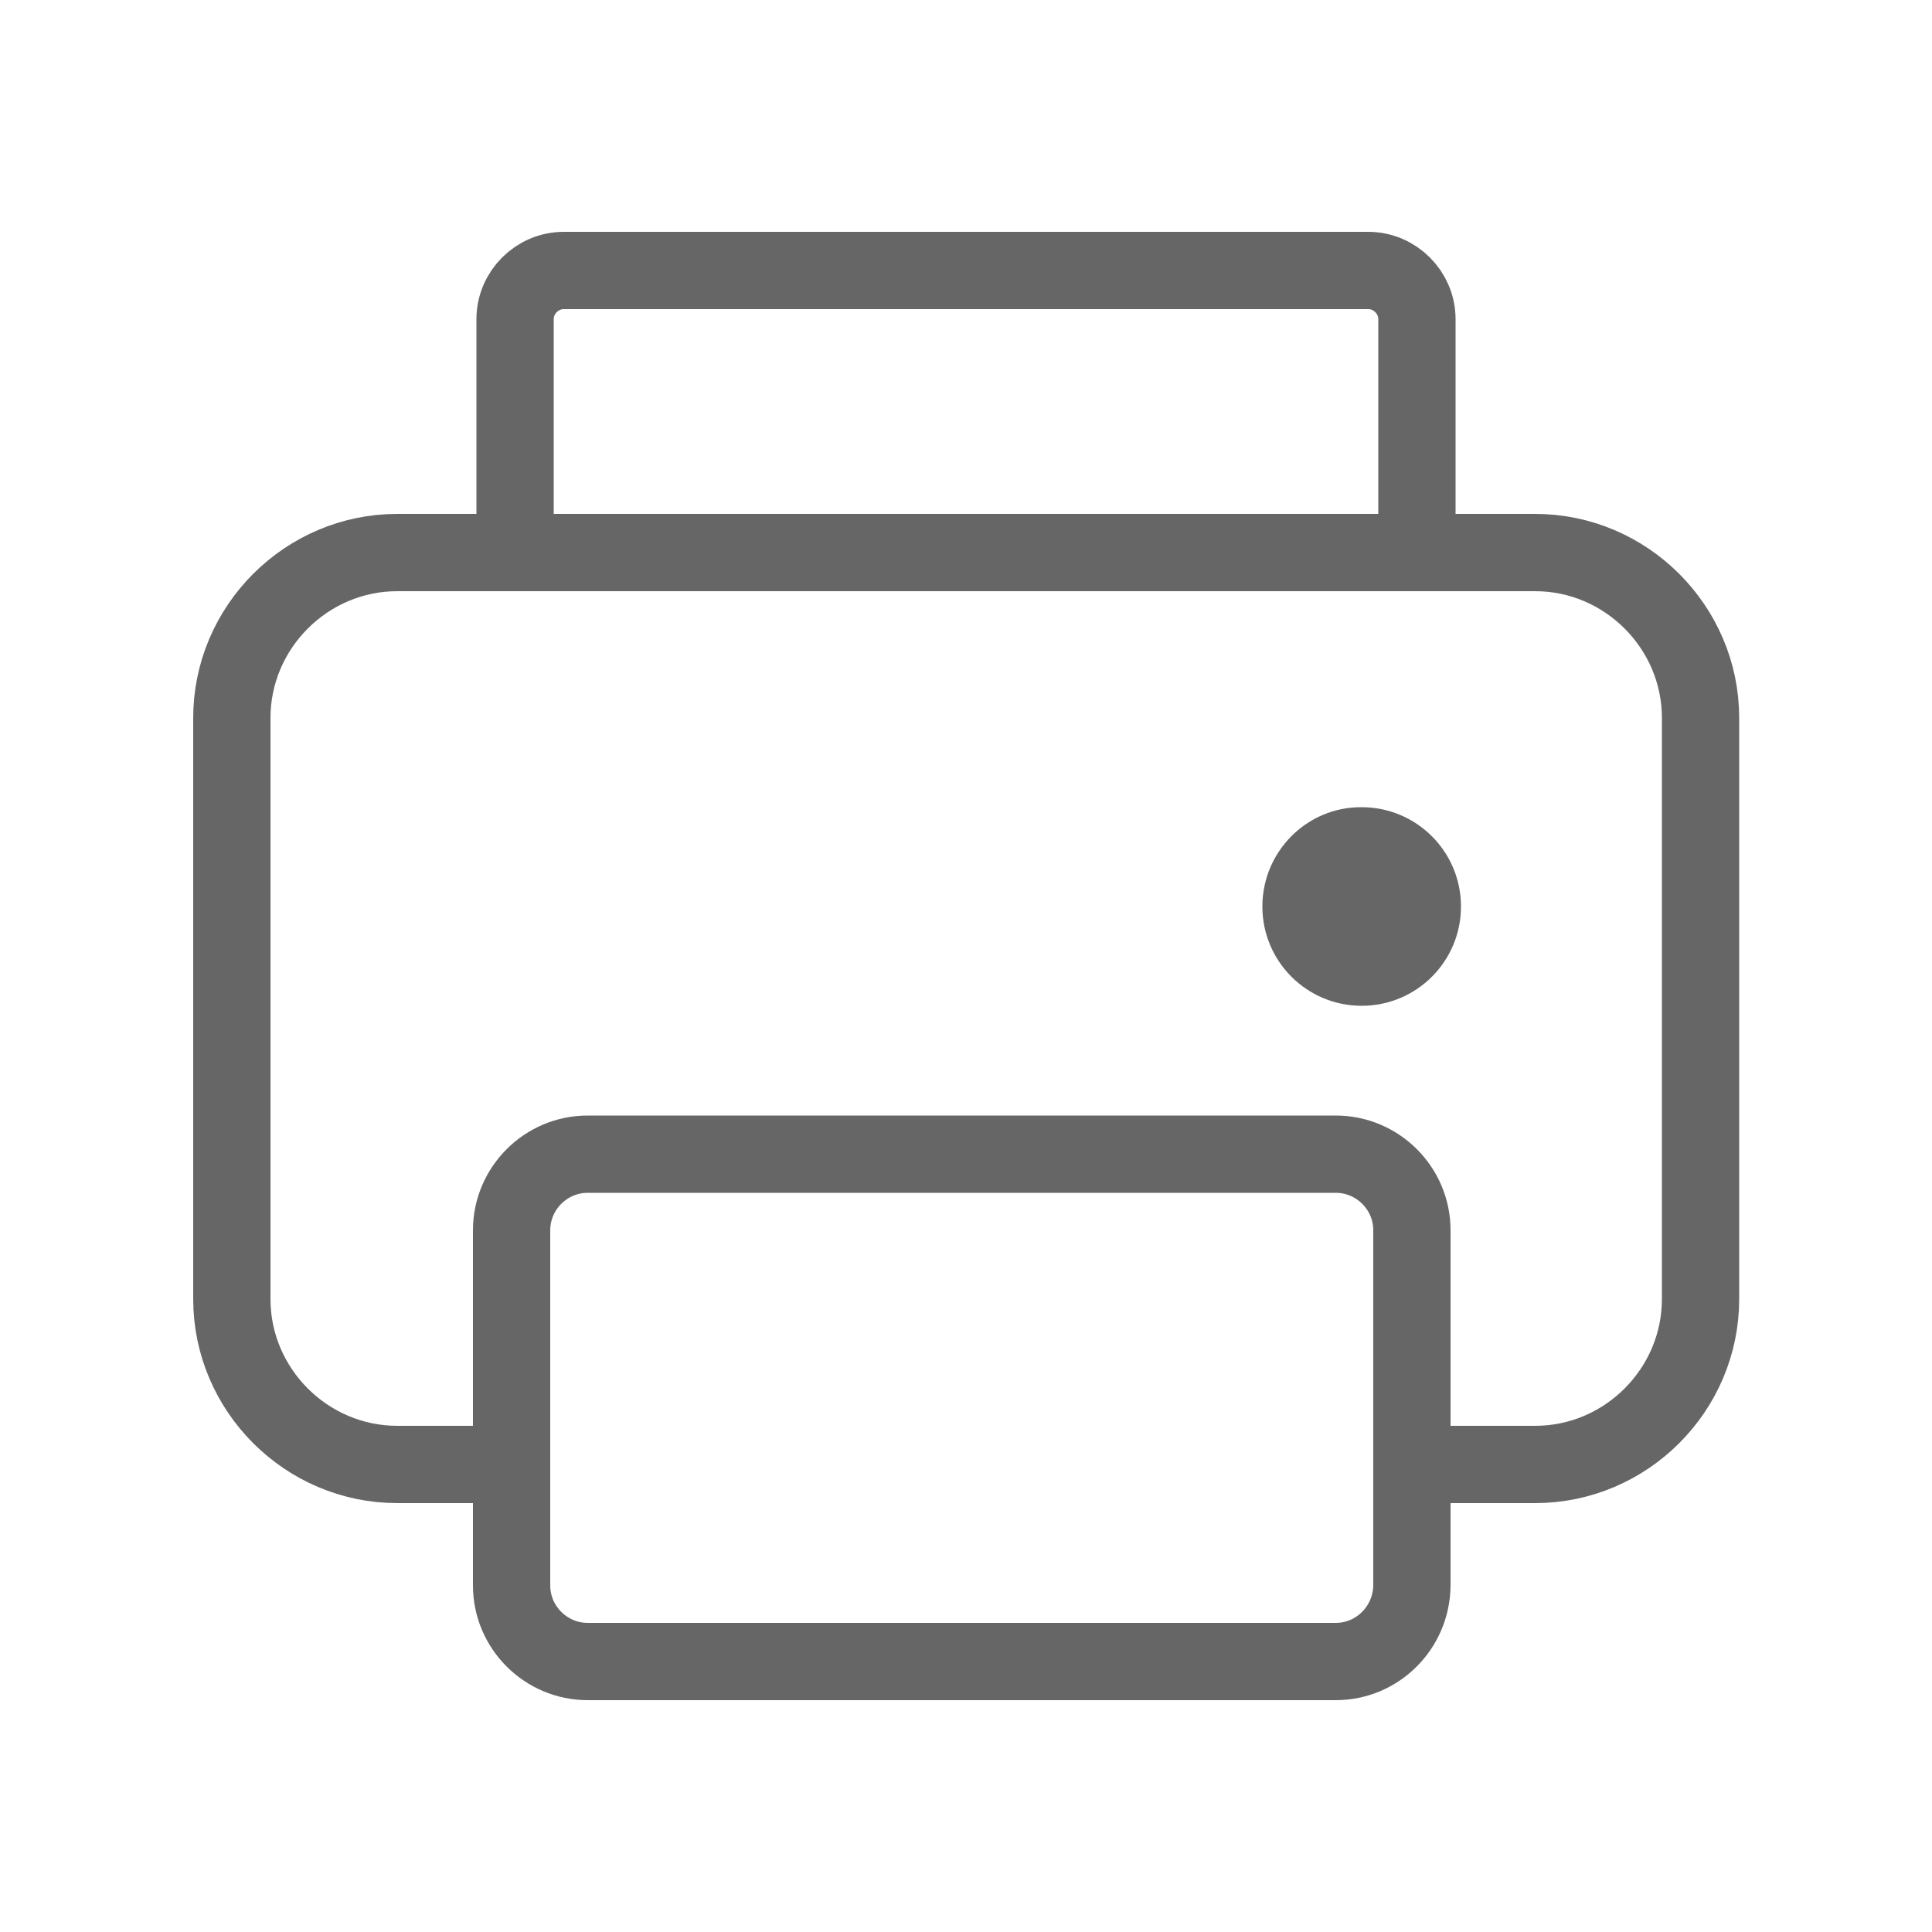
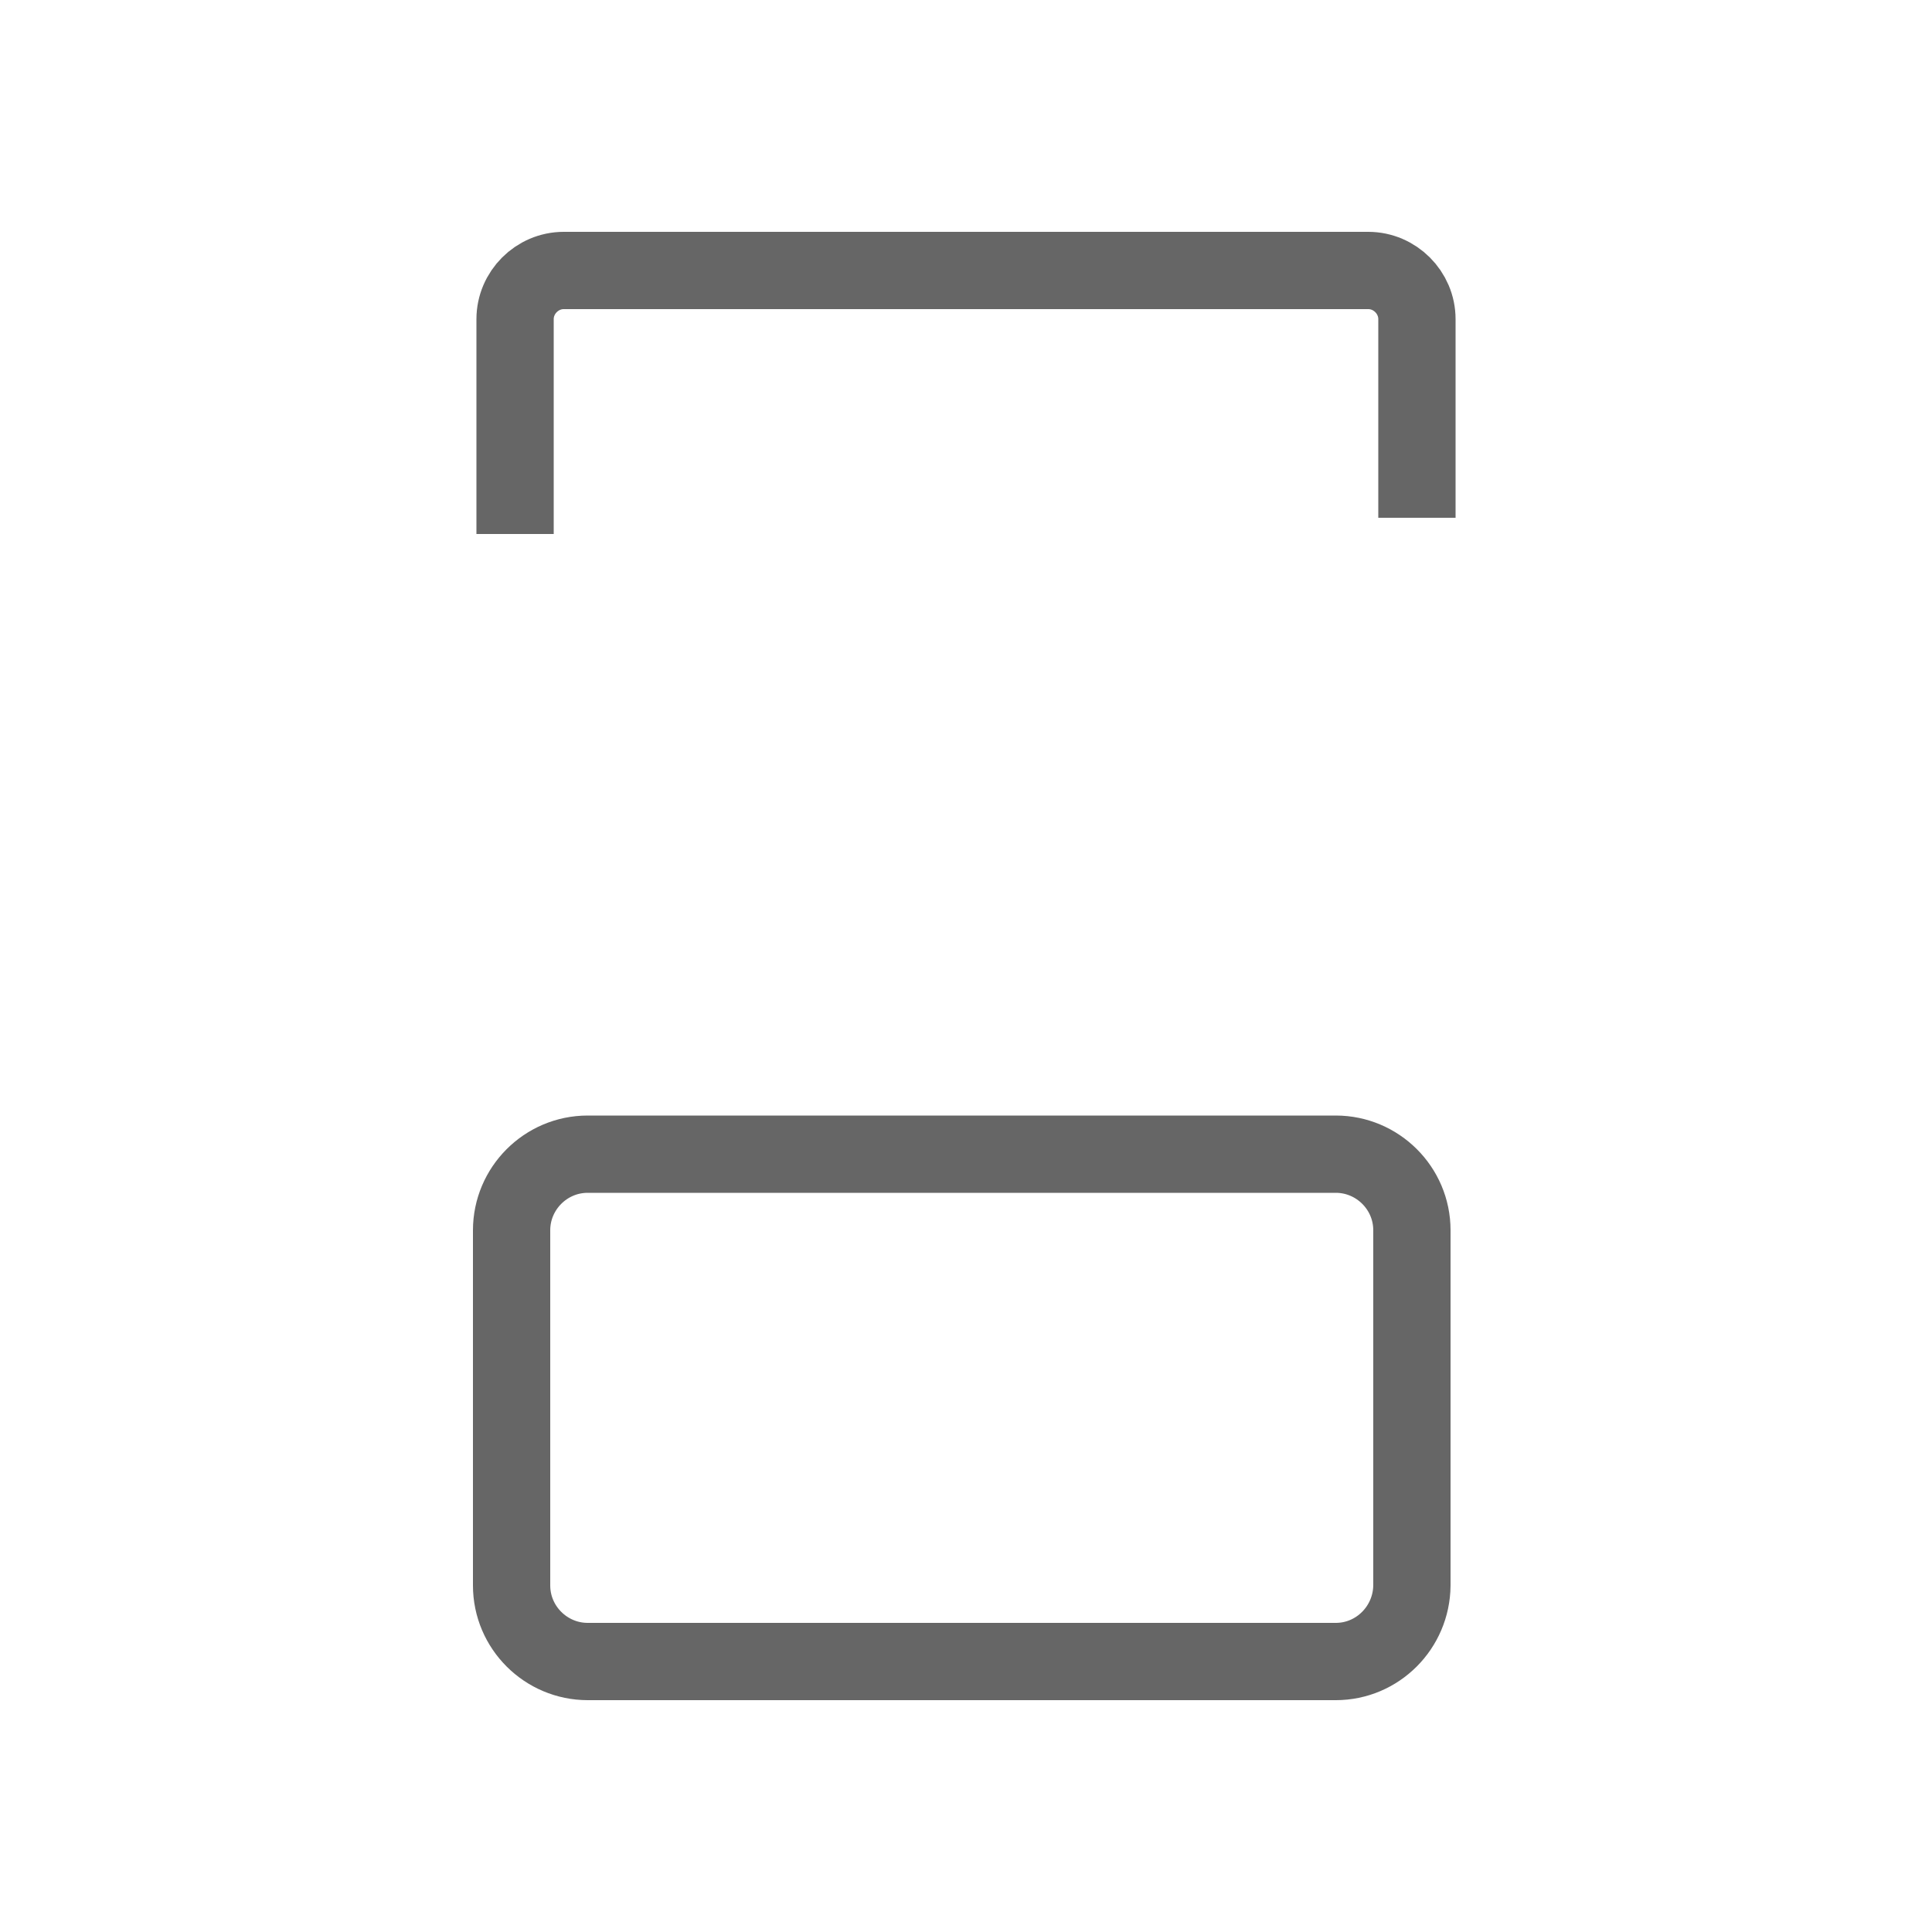
<svg xmlns="http://www.w3.org/2000/svg" version="1.1" id="图层_1" x="0px" y="0px" viewBox="0 0 50 50" style="enable-background:new 0 0 50 50;" xml:space="preserve">
  <style type="text/css">
	.st0{fill:#666666;}
	.st1{fill:none;stroke:#666666;stroke-width:2;stroke-miterlimit:10;}
	.st2{fill:none;stroke:#666666;stroke-width:2;stroke-linecap:round;stroke-linejoin:round;stroke-miterlimit:10;}
	.st3{fill:none;stroke:#666666;stroke-width:1.983;stroke-miterlimit:10;}
	.st4{fill:#666666;stroke:#666666;stroke-width:2;stroke-linecap:round;stroke-linejoin:round;stroke-miterlimit:10;}
	.st5{fill:none;stroke:#666666;stroke-width:2.612;stroke-linecap:round;stroke-linejoin:round;stroke-miterlimit:10;}
	.st6{fill:none;stroke:#666666;stroke-width:2.5;stroke-linecap:round;stroke-linejoin:round;stroke-miterlimit:10;}
	.st7{fill:none;stroke:#666666;stroke-width:2.5;stroke-miterlimit:10;}
	.st8{fill:none;stroke:#666666;stroke-width:2.086;stroke-linecap:round;stroke-linejoin:round;stroke-miterlimit:10;}
	.st9{fill:none;stroke:#666666;stroke-width:1.5;stroke-linecap:round;stroke-linejoin:round;stroke-miterlimit:10;}
	.st10{fill:none;stroke:#666666;stroke-width:2;stroke-linecap:round;stroke-miterlimit:10;}
	.st11{fill:none;}
	.st12{stroke:#666666;stroke-width:2;stroke-miterlimit:10;}
</style>
  <g>
-     <path class="st0" d="M32.67,23.46c0,1.42,1.15,2.57,2.57,2.57c1.42,0,2.57-1.15,2.57-2.57c0,0,0,0,0,0c0-1.42-1.15-2.57-2.57-2.57   C33.82,20.88,32.67,22.04,32.67,23.46C32.67,23.46,32.67,23.46,32.67,23.46z" />
    <path class="st1" d="M13.33,13.82V8.26C13.33,7.57,13.9,7,14.59,7h20.82c0.69,0,1.26,0.57,1.26,1.26v5.14" />
    <path class="st1" d="M34.57,43H15.21c-1.08,0-1.97-0.88-1.97-1.97v-9.19c0-1.08,0.88-1.97,1.97-1.97h19.36   c1.08,0,1.97,0.88,1.97,1.97v9.19C36.53,42.12,35.65,43,34.57,43z" />
-     <path class="st1" d="M12.95,37.9h-2.67c-2.35,0-4.28-1.93-4.28-4.28V18.58c0-2.35,1.93-4.28,4.28-4.28h29.45   c2.35,0,4.28,1.93,4.28,4.28v15.04c0,2.35-1.93,4.28-4.28,4.28h-2.81" />
  </g>
</svg>